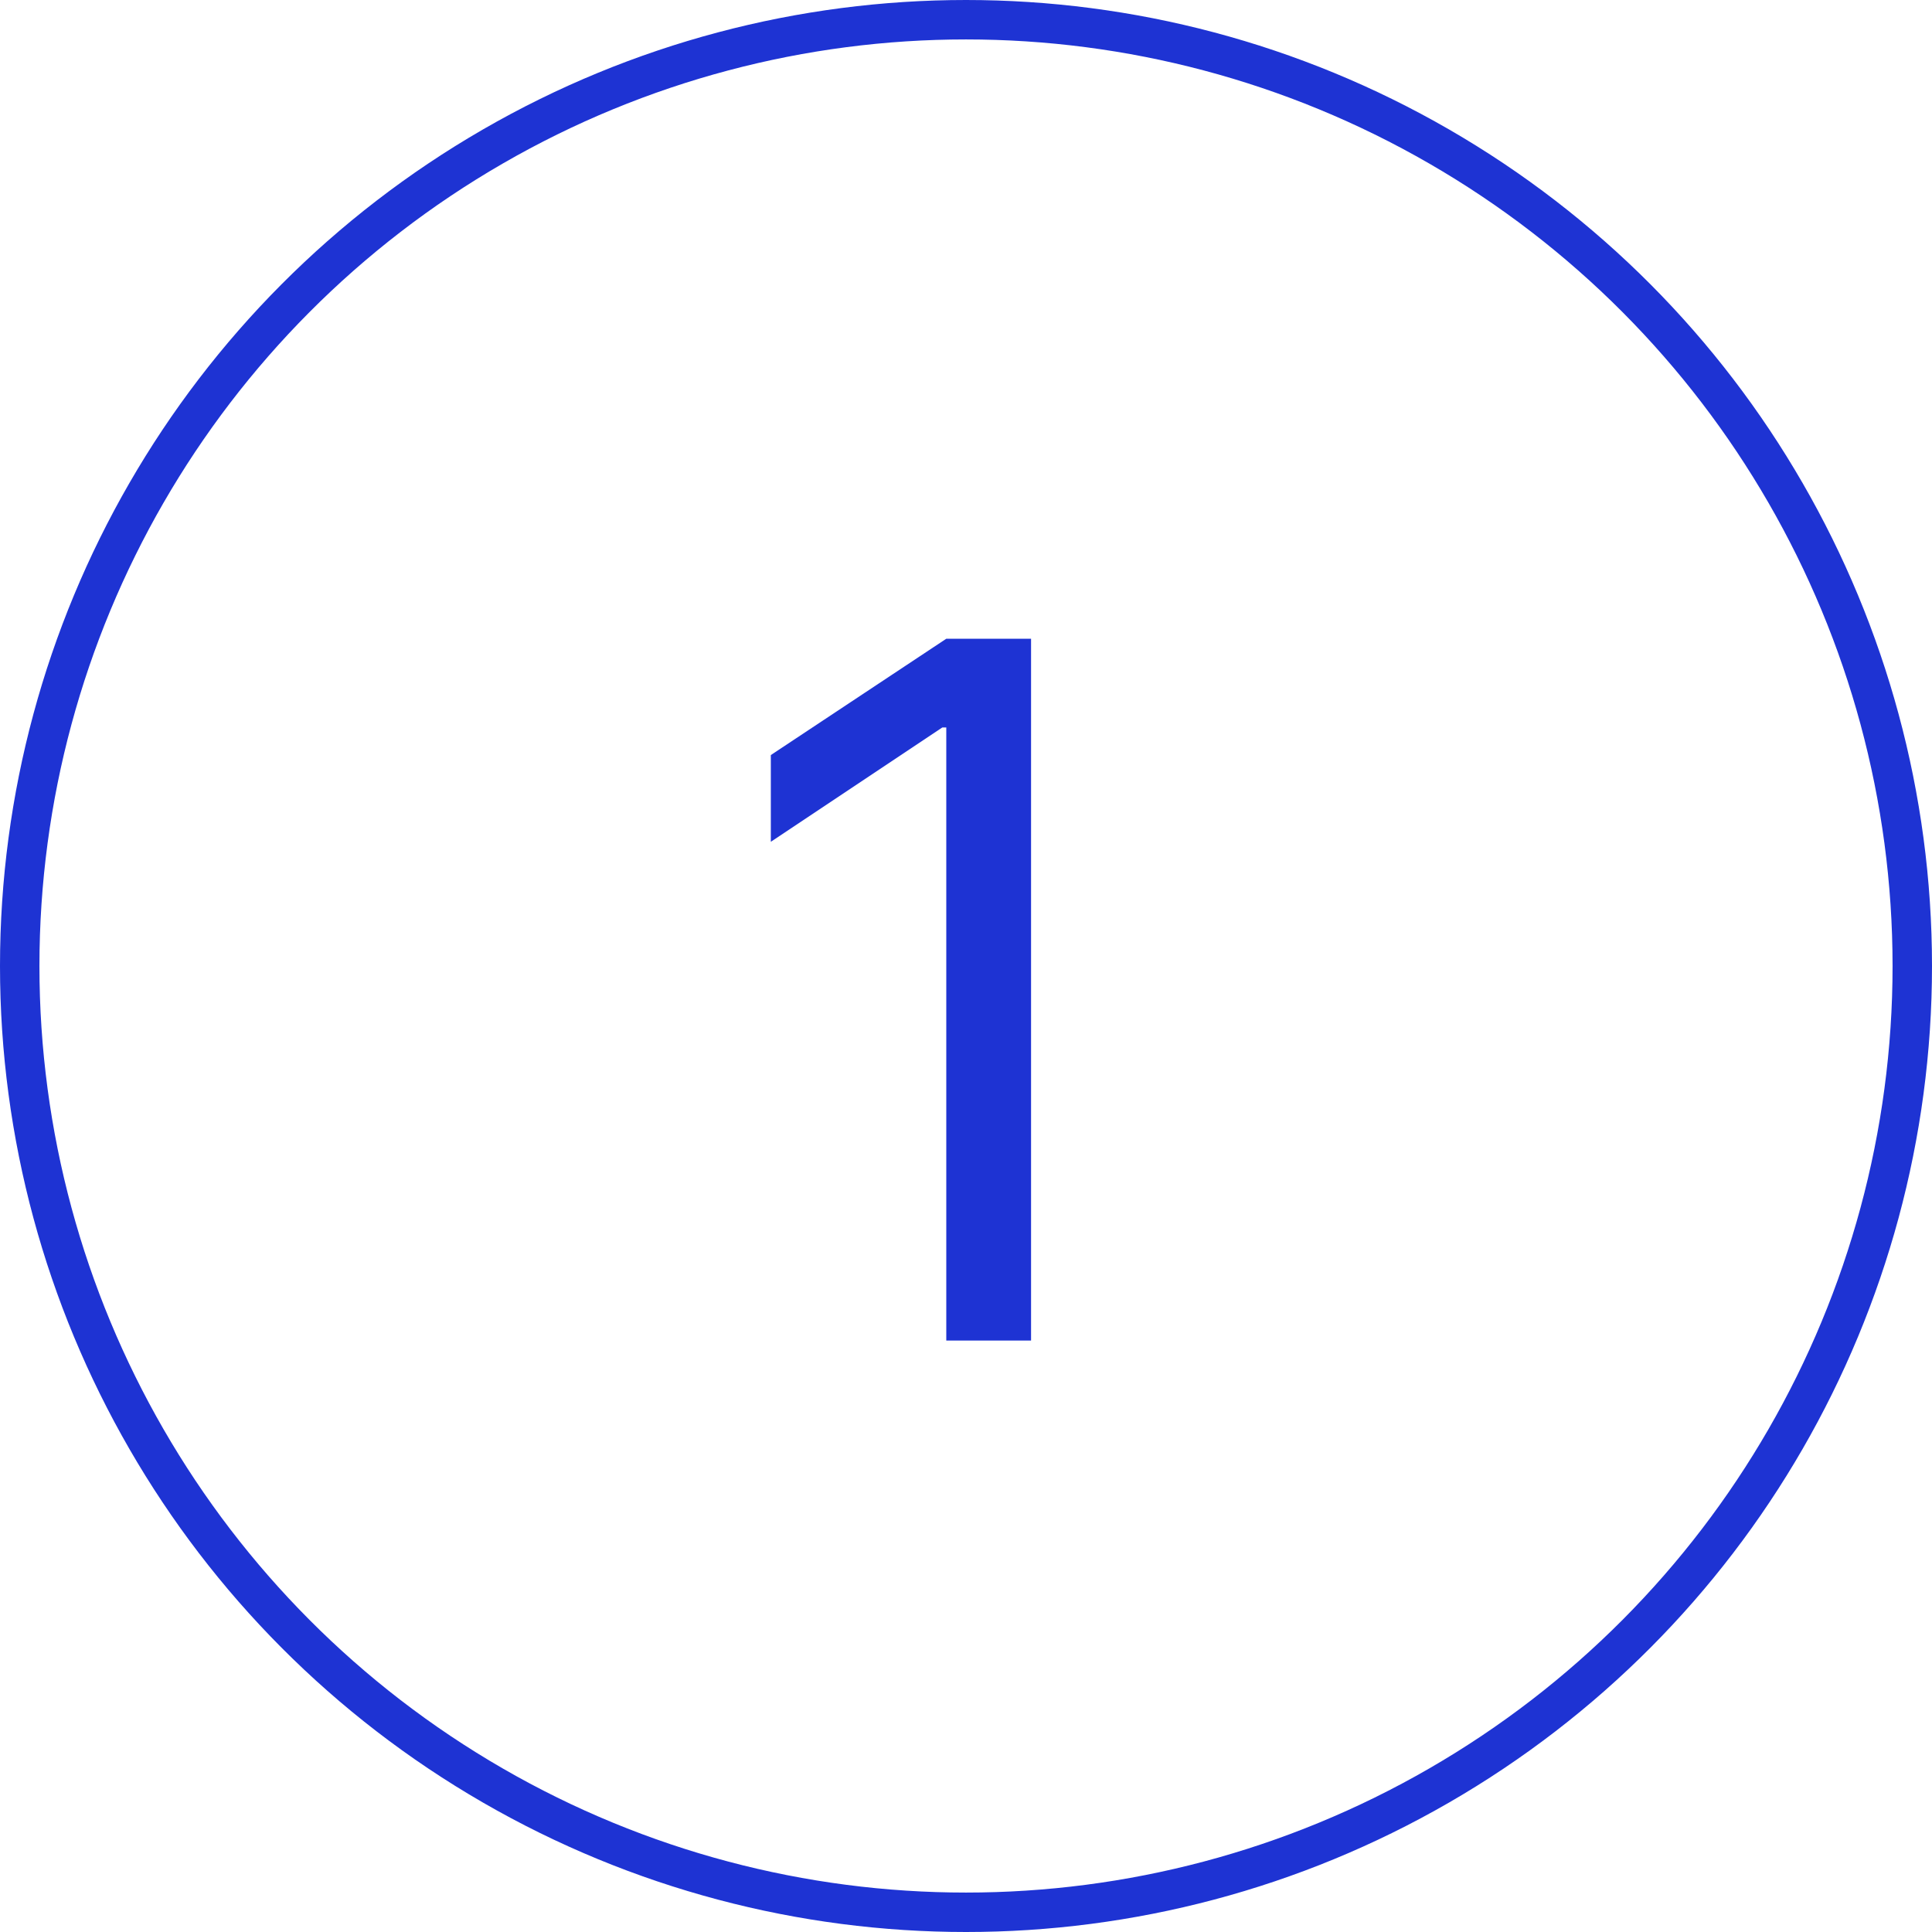
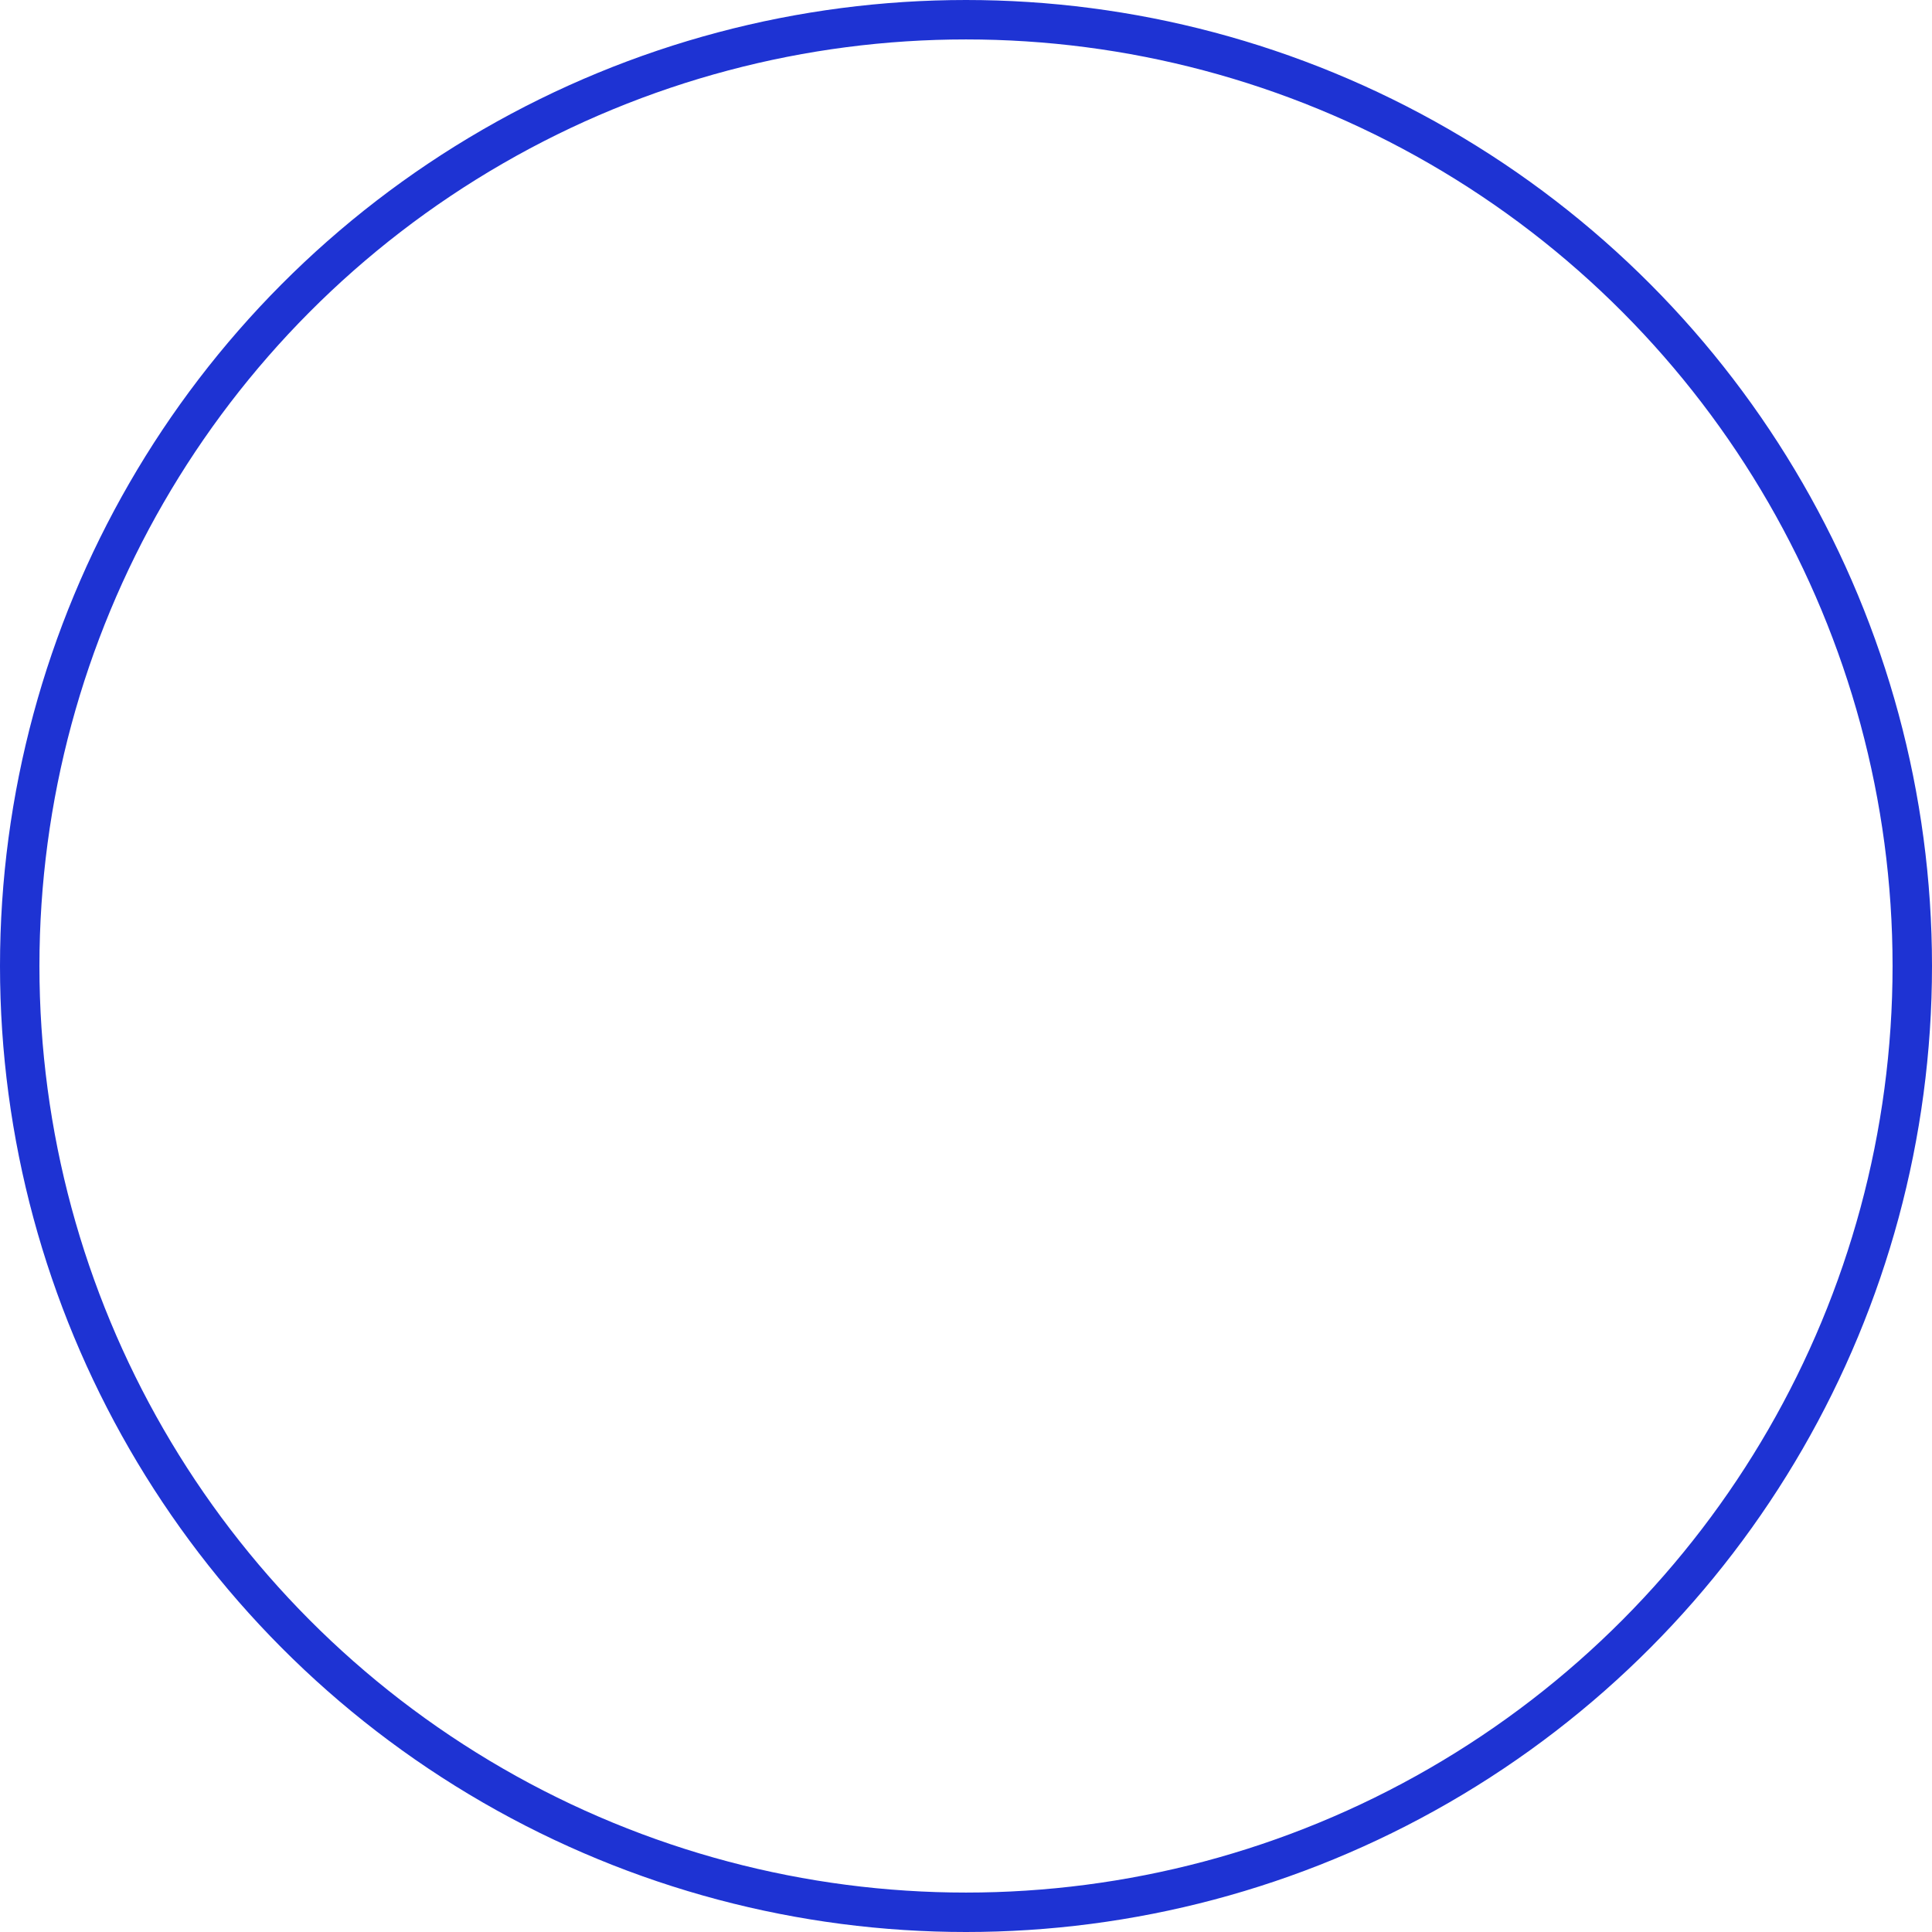
<svg xmlns="http://www.w3.org/2000/svg" version="1.1" id="Calque_1" x="0px" y="0px" viewBox="0 0 98 98" style="enable-background:new 0 0 98 98;" xml:space="preserve">
  <style type="text/css">
	.st0{fill:#1E33D3;}
	.st1{fill:url(#Rectangle_41_00000129166534442477413690000017197775923426249890_);}
	.st2{enable-background:new    ;}
	.st3{fill:none;}
	.st4{fill:none;stroke:#1E33D3;stroke-width:2;}
</style>
  <g class="st2">
-     <path class="st0" d="M52.3,32.4V68H48V36.9h-0.2l-8.7,5.8v-4.4l8.9-5.9H52.3z" />
-   </g>
+     </g>
  <g id="Ellipse_4">
-     <circle class="st3" cx="49" cy="49" r="49" />
    <circle class="st4" cx="49" cy="49" r="48" />
  </g>
</svg>